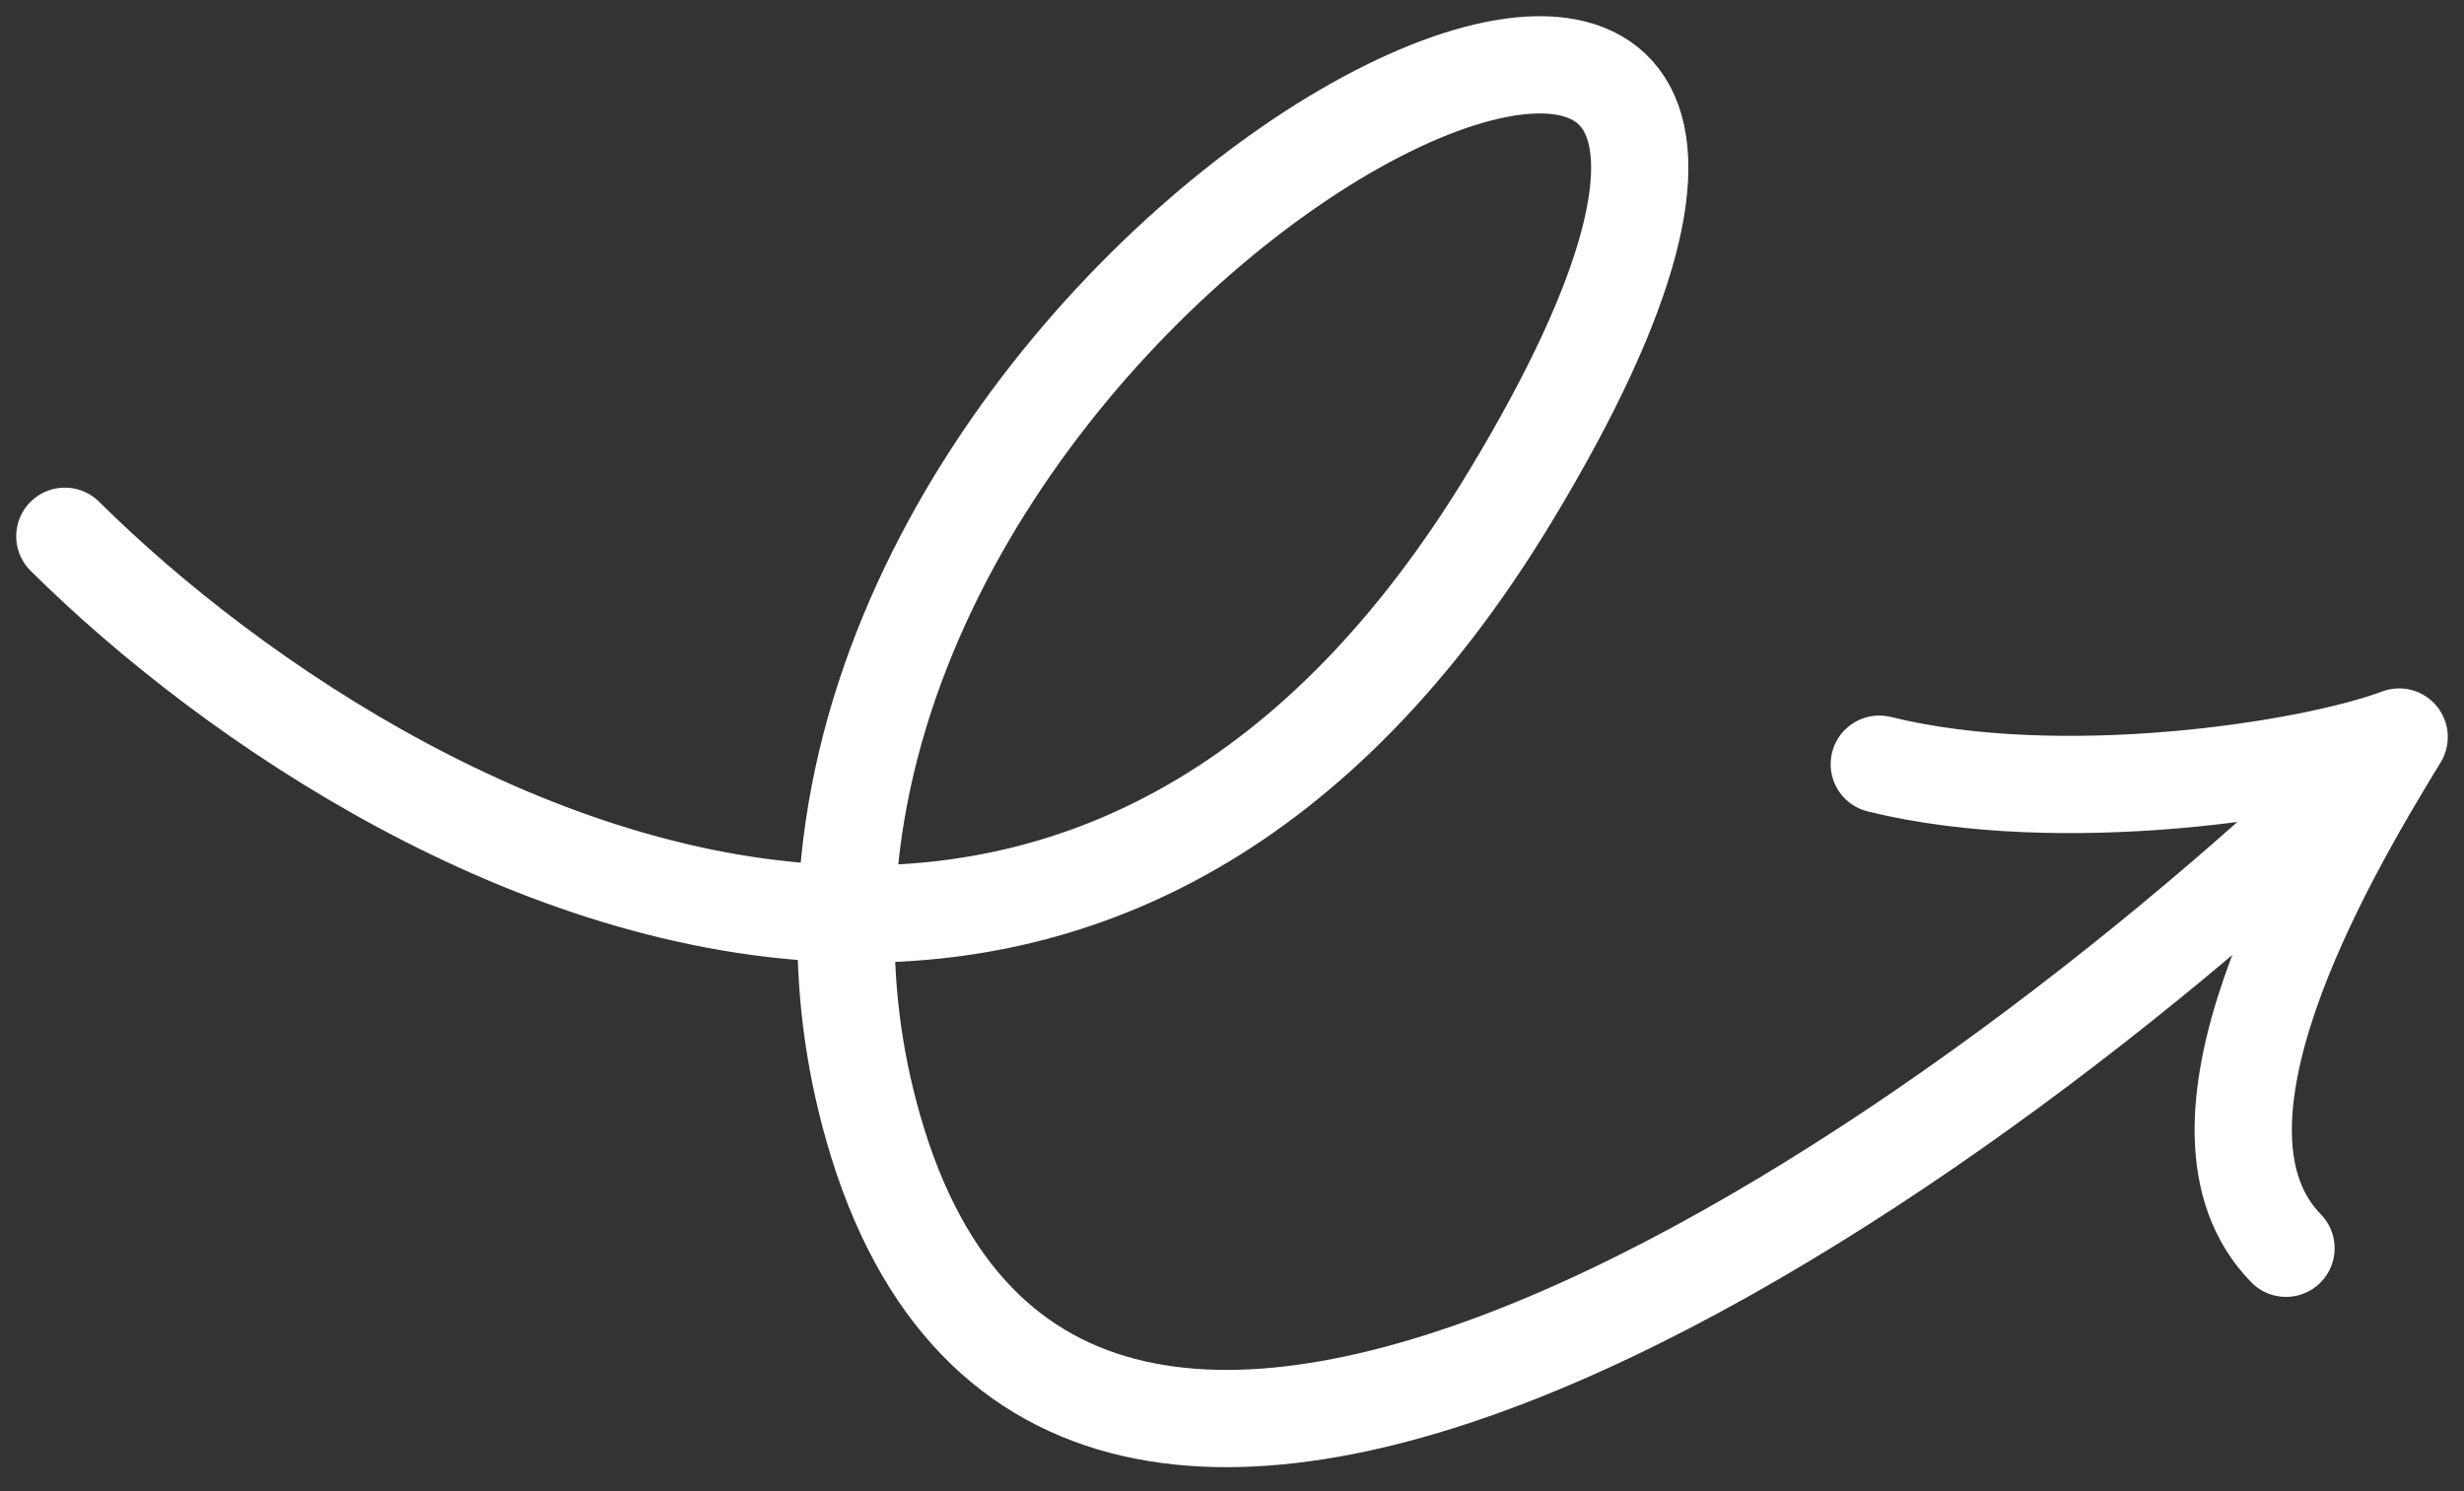
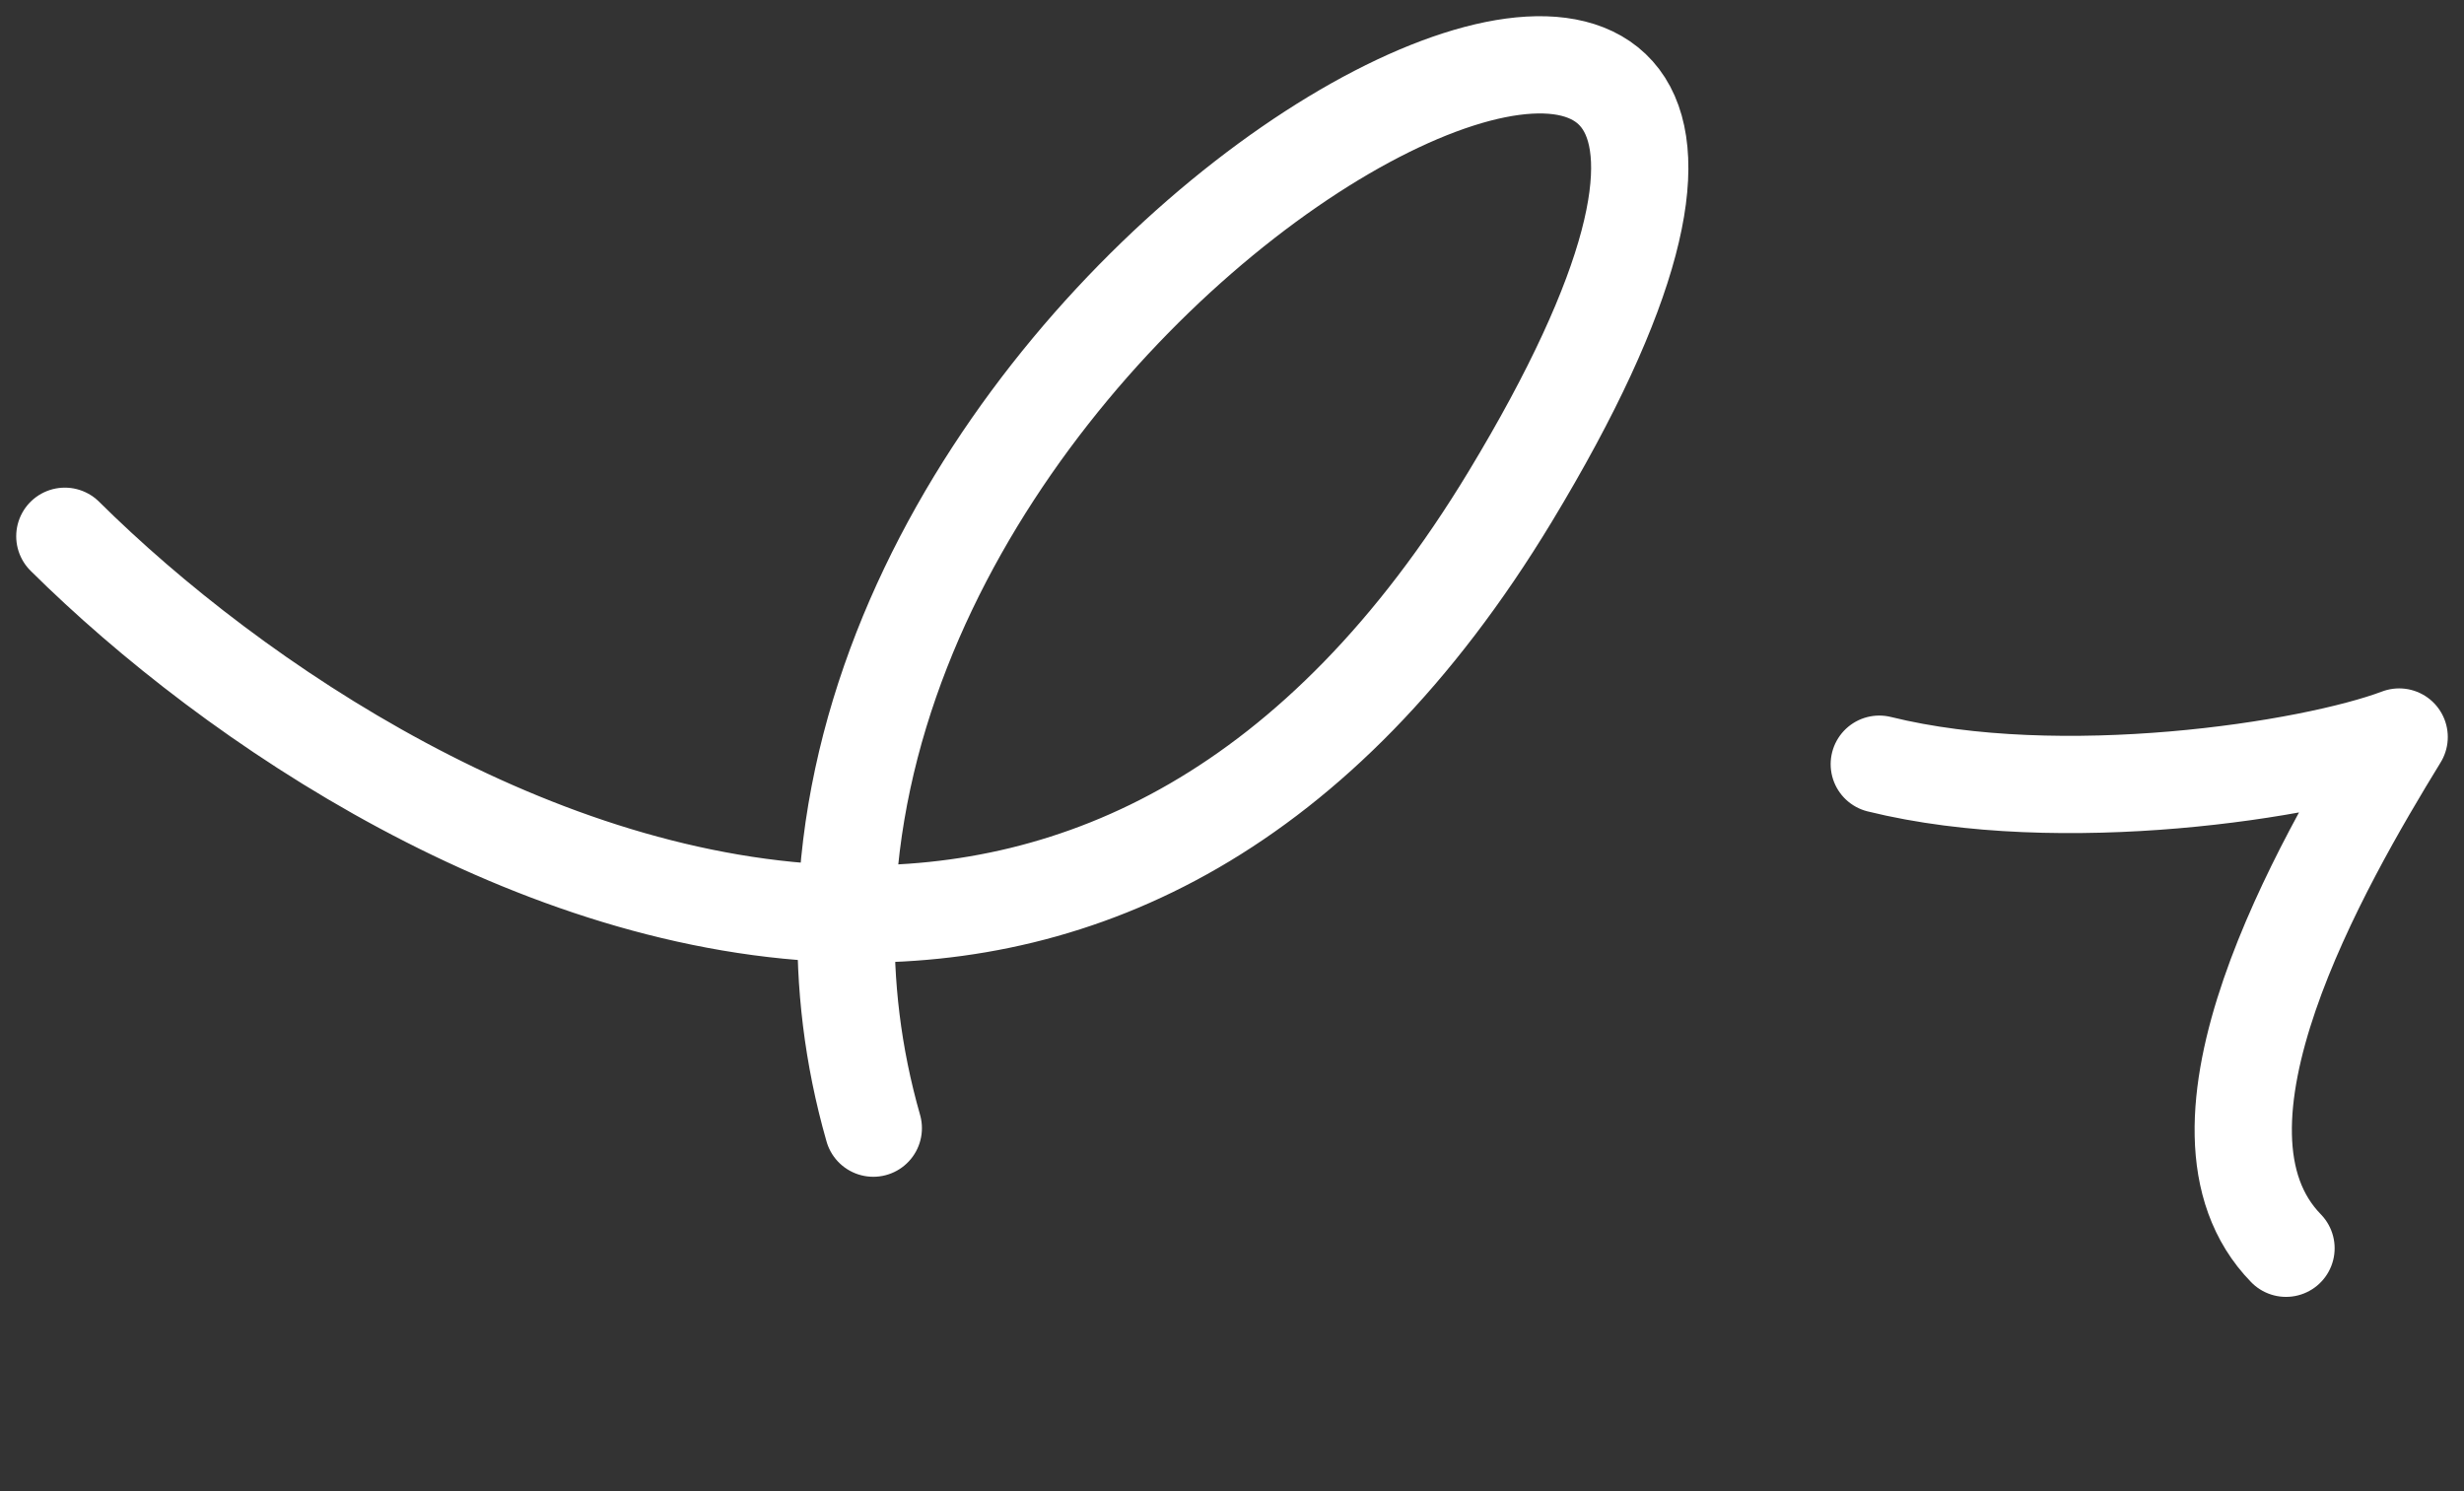
<svg xmlns="http://www.w3.org/2000/svg" width="76" height="46" viewBox="0 0 76 46" fill="none">
  <rect x="0" y="0" width="76" height="46" fill="#333333" stroke="none" />
-   <path d="M2 16.543C7.212 21.712 16.519 27.982 26.103 28.19M26.103 28.19C33.313 28.346 40.68 25.073 46.58 15.321C62.27 -10.614 26.747 5.487 26.103 28.19ZM26.103 28.19C26.042 30.345 26.295 32.559 26.936 34.802C32.851 55.506 61.073 35.556 74 22.736M74 22.736C71.281 23.763 63.555 24.957 57.965 23.574M74 22.736C71.624 26.616 66.887 34.791 70.51 38.507" stroke="white" stroke-width="3" stroke-linecap="round" stroke-linejoin="round" />
+   <path d="M2 16.543C7.212 21.712 16.519 27.982 26.103 28.19M26.103 28.19C33.313 28.346 40.68 25.073 46.58 15.321C62.27 -10.614 26.747 5.487 26.103 28.19ZM26.103 28.19C26.042 30.345 26.295 32.559 26.936 34.802M74 22.736C71.281 23.763 63.555 24.957 57.965 23.574M74 22.736C71.624 26.616 66.887 34.791 70.51 38.507" stroke="white" stroke-width="3" stroke-linecap="round" stroke-linejoin="round" />
</svg>